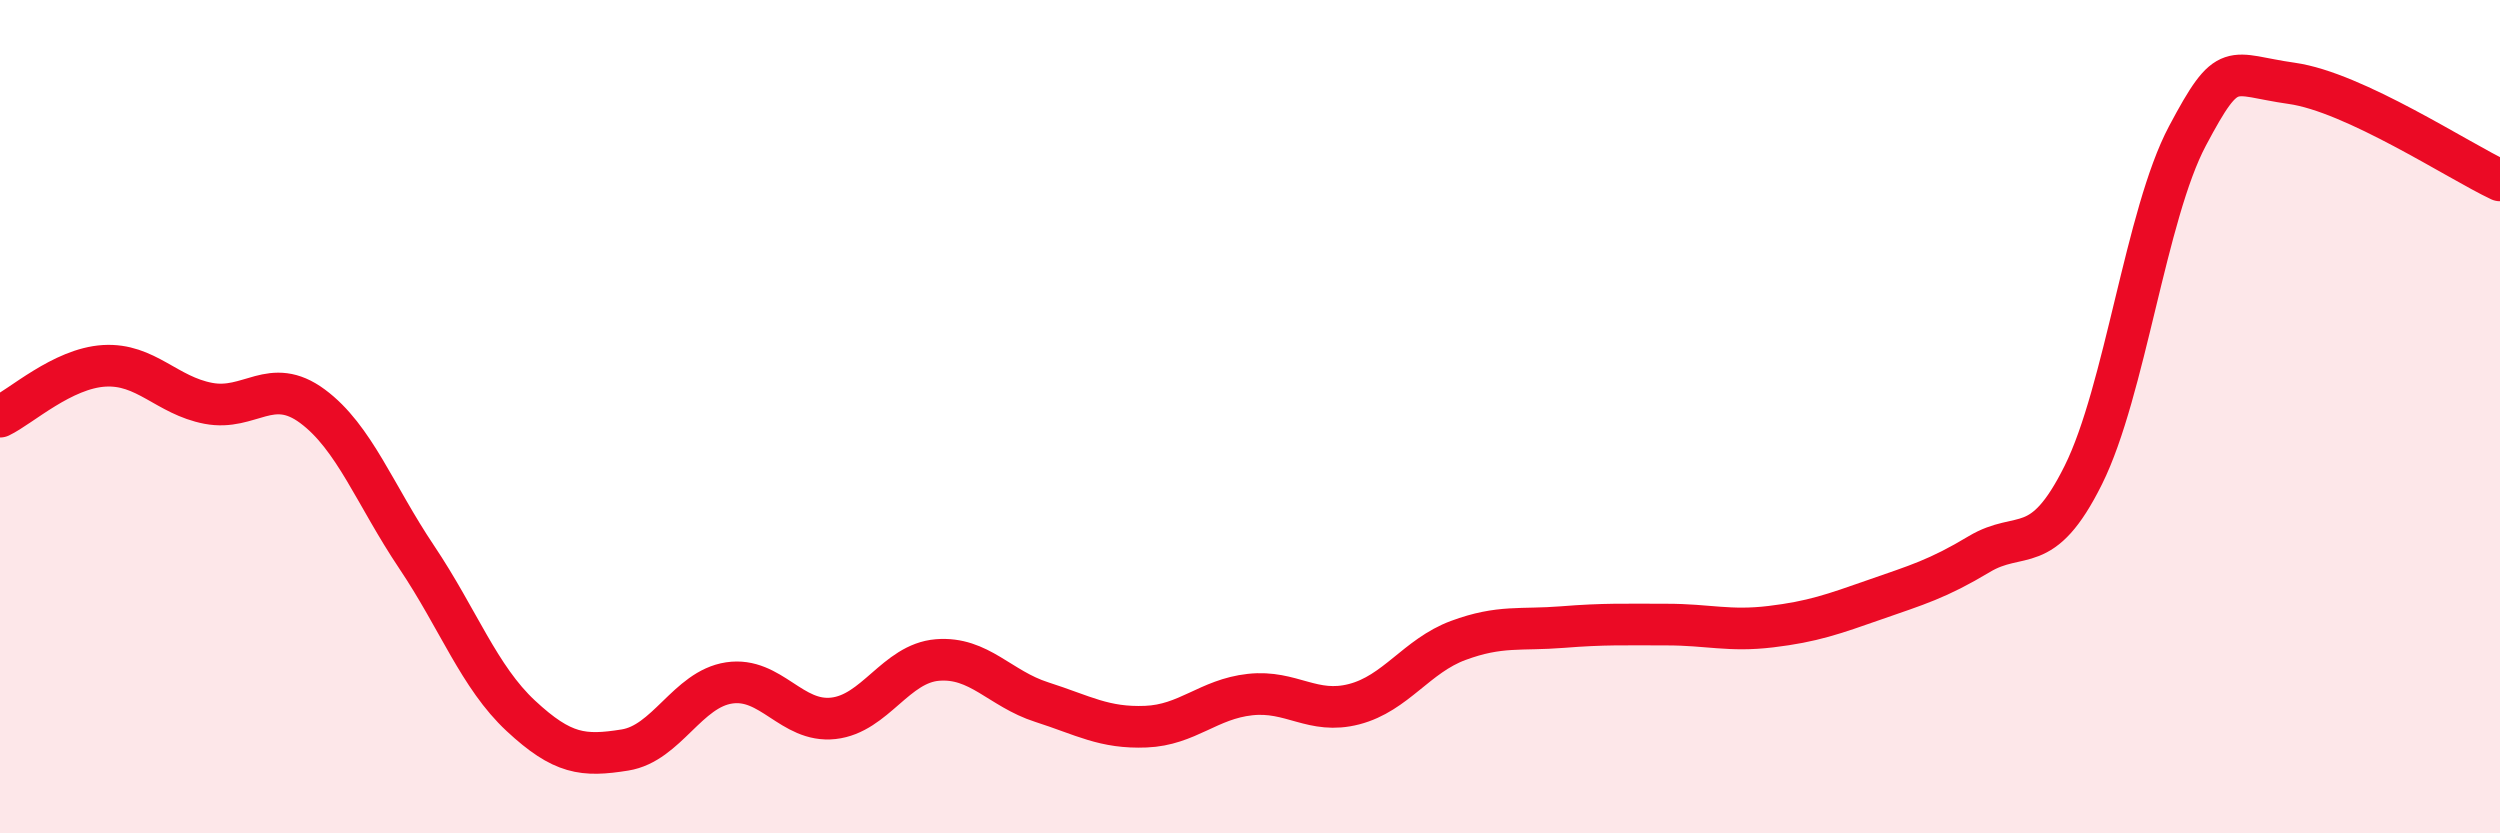
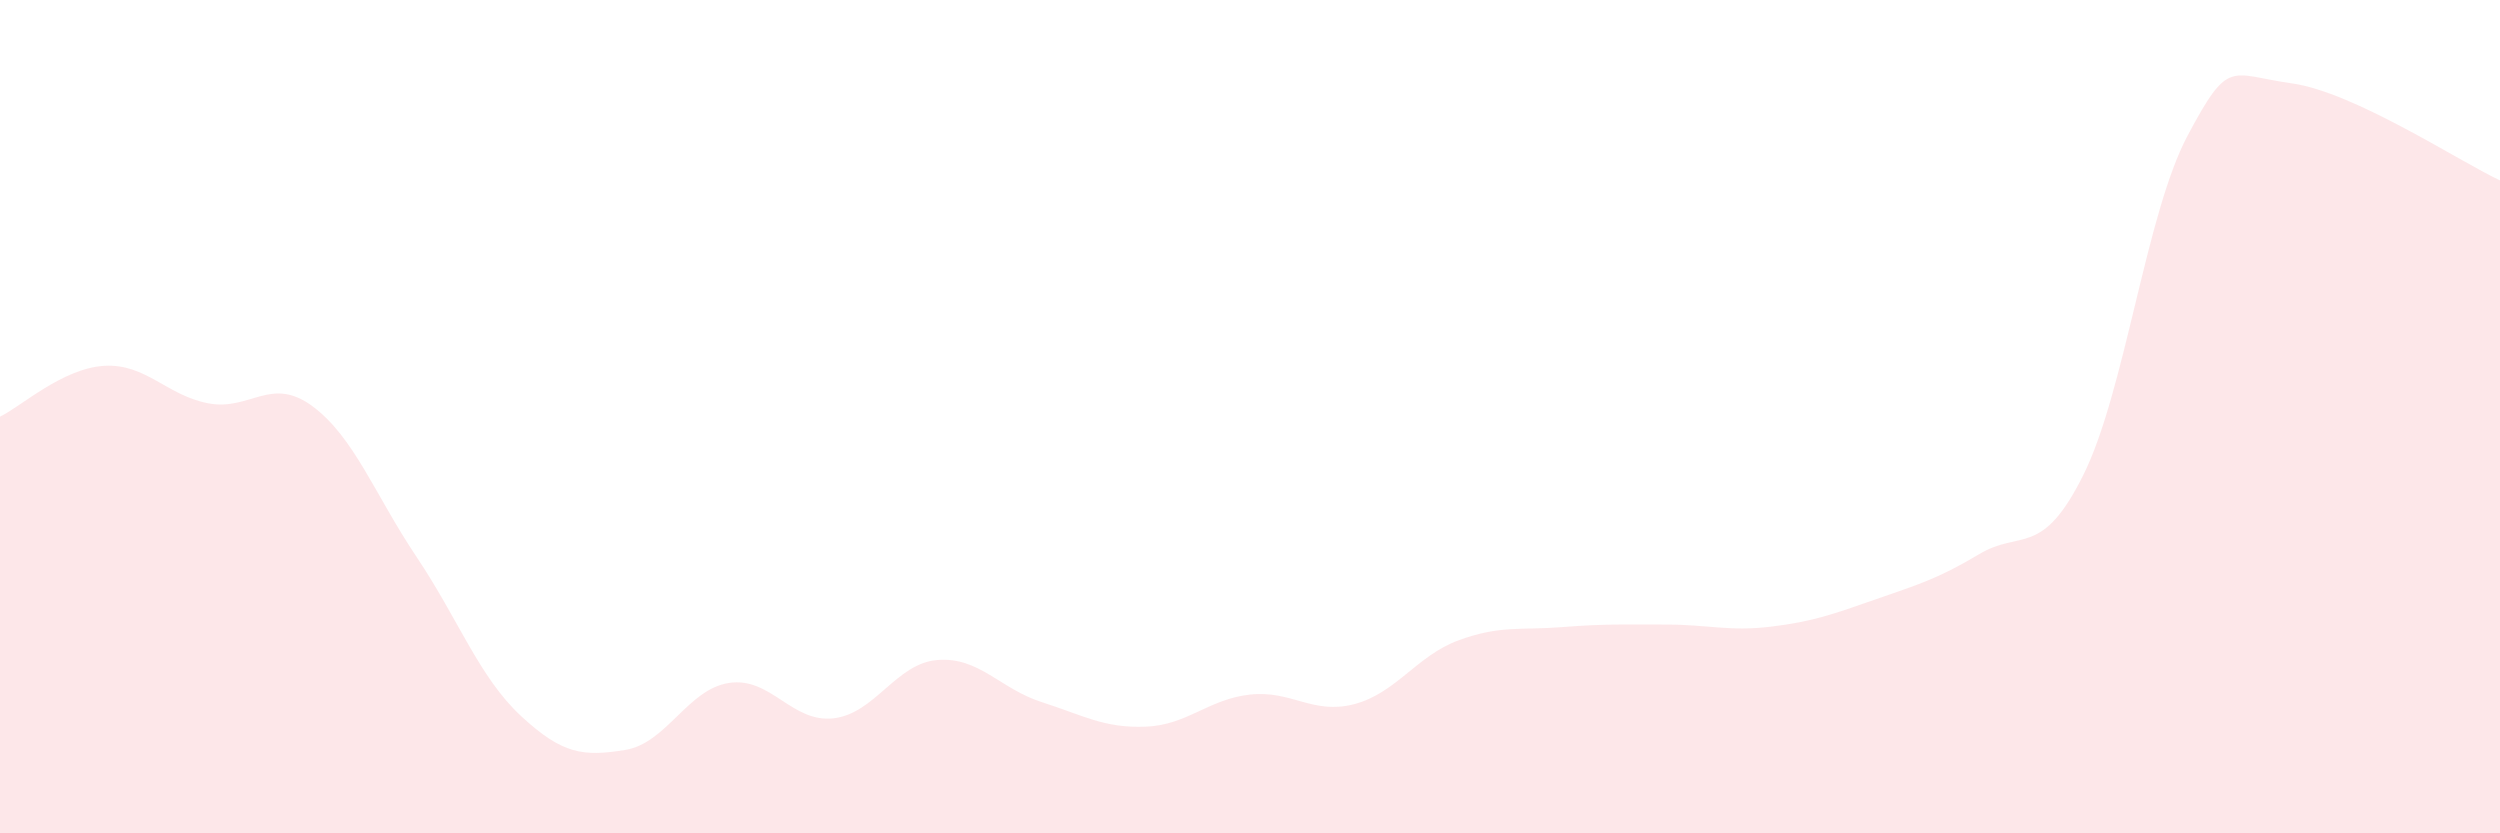
<svg xmlns="http://www.w3.org/2000/svg" width="60" height="20" viewBox="0 0 60 20">
  <path d="M 0,10 C 0.5,9.76 1.5,8.84 2.5,8.78 C 3.5,8.72 4,9.49 5,9.68 C 6,9.87 6.5,9.01 7.5,9.75 C 8.5,10.49 9,11.88 10,13.37 C 11,14.86 11.5,16.25 12.5,17.18 C 13.5,18.11 14,18.16 15,18 C 16,17.84 16.5,16.54 17.5,16.39 C 18.5,16.24 19,17.35 20,17.24 C 21,17.13 21.5,15.92 22.5,15.84 C 23.5,15.76 24,16.53 25,16.85 C 26,17.17 26.5,17.48 27.5,17.44 C 28.5,17.4 29,16.78 30,16.67 C 31,16.56 31.5,17.16 32.5,16.9 C 33.5,16.64 34,15.74 35,15.37 C 36,15 36.5,15.13 37.5,15.05 C 38.5,14.97 39,14.99 40,14.99 C 41,14.99 41.5,15.16 42.5,15.04 C 43.5,14.92 44,14.74 45,14.39 C 46,14.04 46.5,13.9 47.5,13.3 C 48.5,12.7 49,13.41 50,11.4 C 51,9.39 51.5,5.14 52.5,3.26 C 53.5,1.38 53.5,1.79 55,2 C 56.5,2.21 59,3.86 60,4.33L60 20L0 20Z" fill="#EB0A25" opacity="0.1" stroke-linecap="round" stroke-linejoin="round" />
-   <path d="M 0,10 C 0.5,9.76 1.5,8.84 2.5,8.78 C 3.5,8.72 4,9.49 5,9.68 C 6,9.87 6.5,9.01 7.5,9.75 C 8.5,10.49 9,11.88 10,13.37 C 11,14.86 11.5,16.25 12.5,17.18 C 13.5,18.11 14,18.16 15,18 C 16,17.84 16.5,16.54 17.5,16.39 C 18.5,16.24 19,17.35 20,17.24 C 21,17.13 21.5,15.92 22.5,15.84 C 23.5,15.76 24,16.53 25,16.85 C 26,17.17 26.5,17.48 27.5,17.44 C 28.5,17.4 29,16.78 30,16.67 C 31,16.56 31.5,17.16 32.5,16.9 C 33.5,16.64 34,15.74 35,15.37 C 36,15 36.5,15.13 37.5,15.05 C 38.5,14.97 39,14.99 40,14.99 C 41,14.99 41.5,15.16 42.5,15.04 C 43.5,14.92 44,14.74 45,14.39 C 46,14.04 46.5,13.9 47.5,13.3 C 48.5,12.7 49,13.41 50,11.4 C 51,9.39 51.5,5.14 52.5,3.26 C 53.5,1.38 53.5,1.79 55,2 C 56.5,2.21 59,3.86 60,4.33" stroke="#EB0A25" stroke-width="1" fill="none" stroke-linecap="round" stroke-linejoin="round" />
</svg>